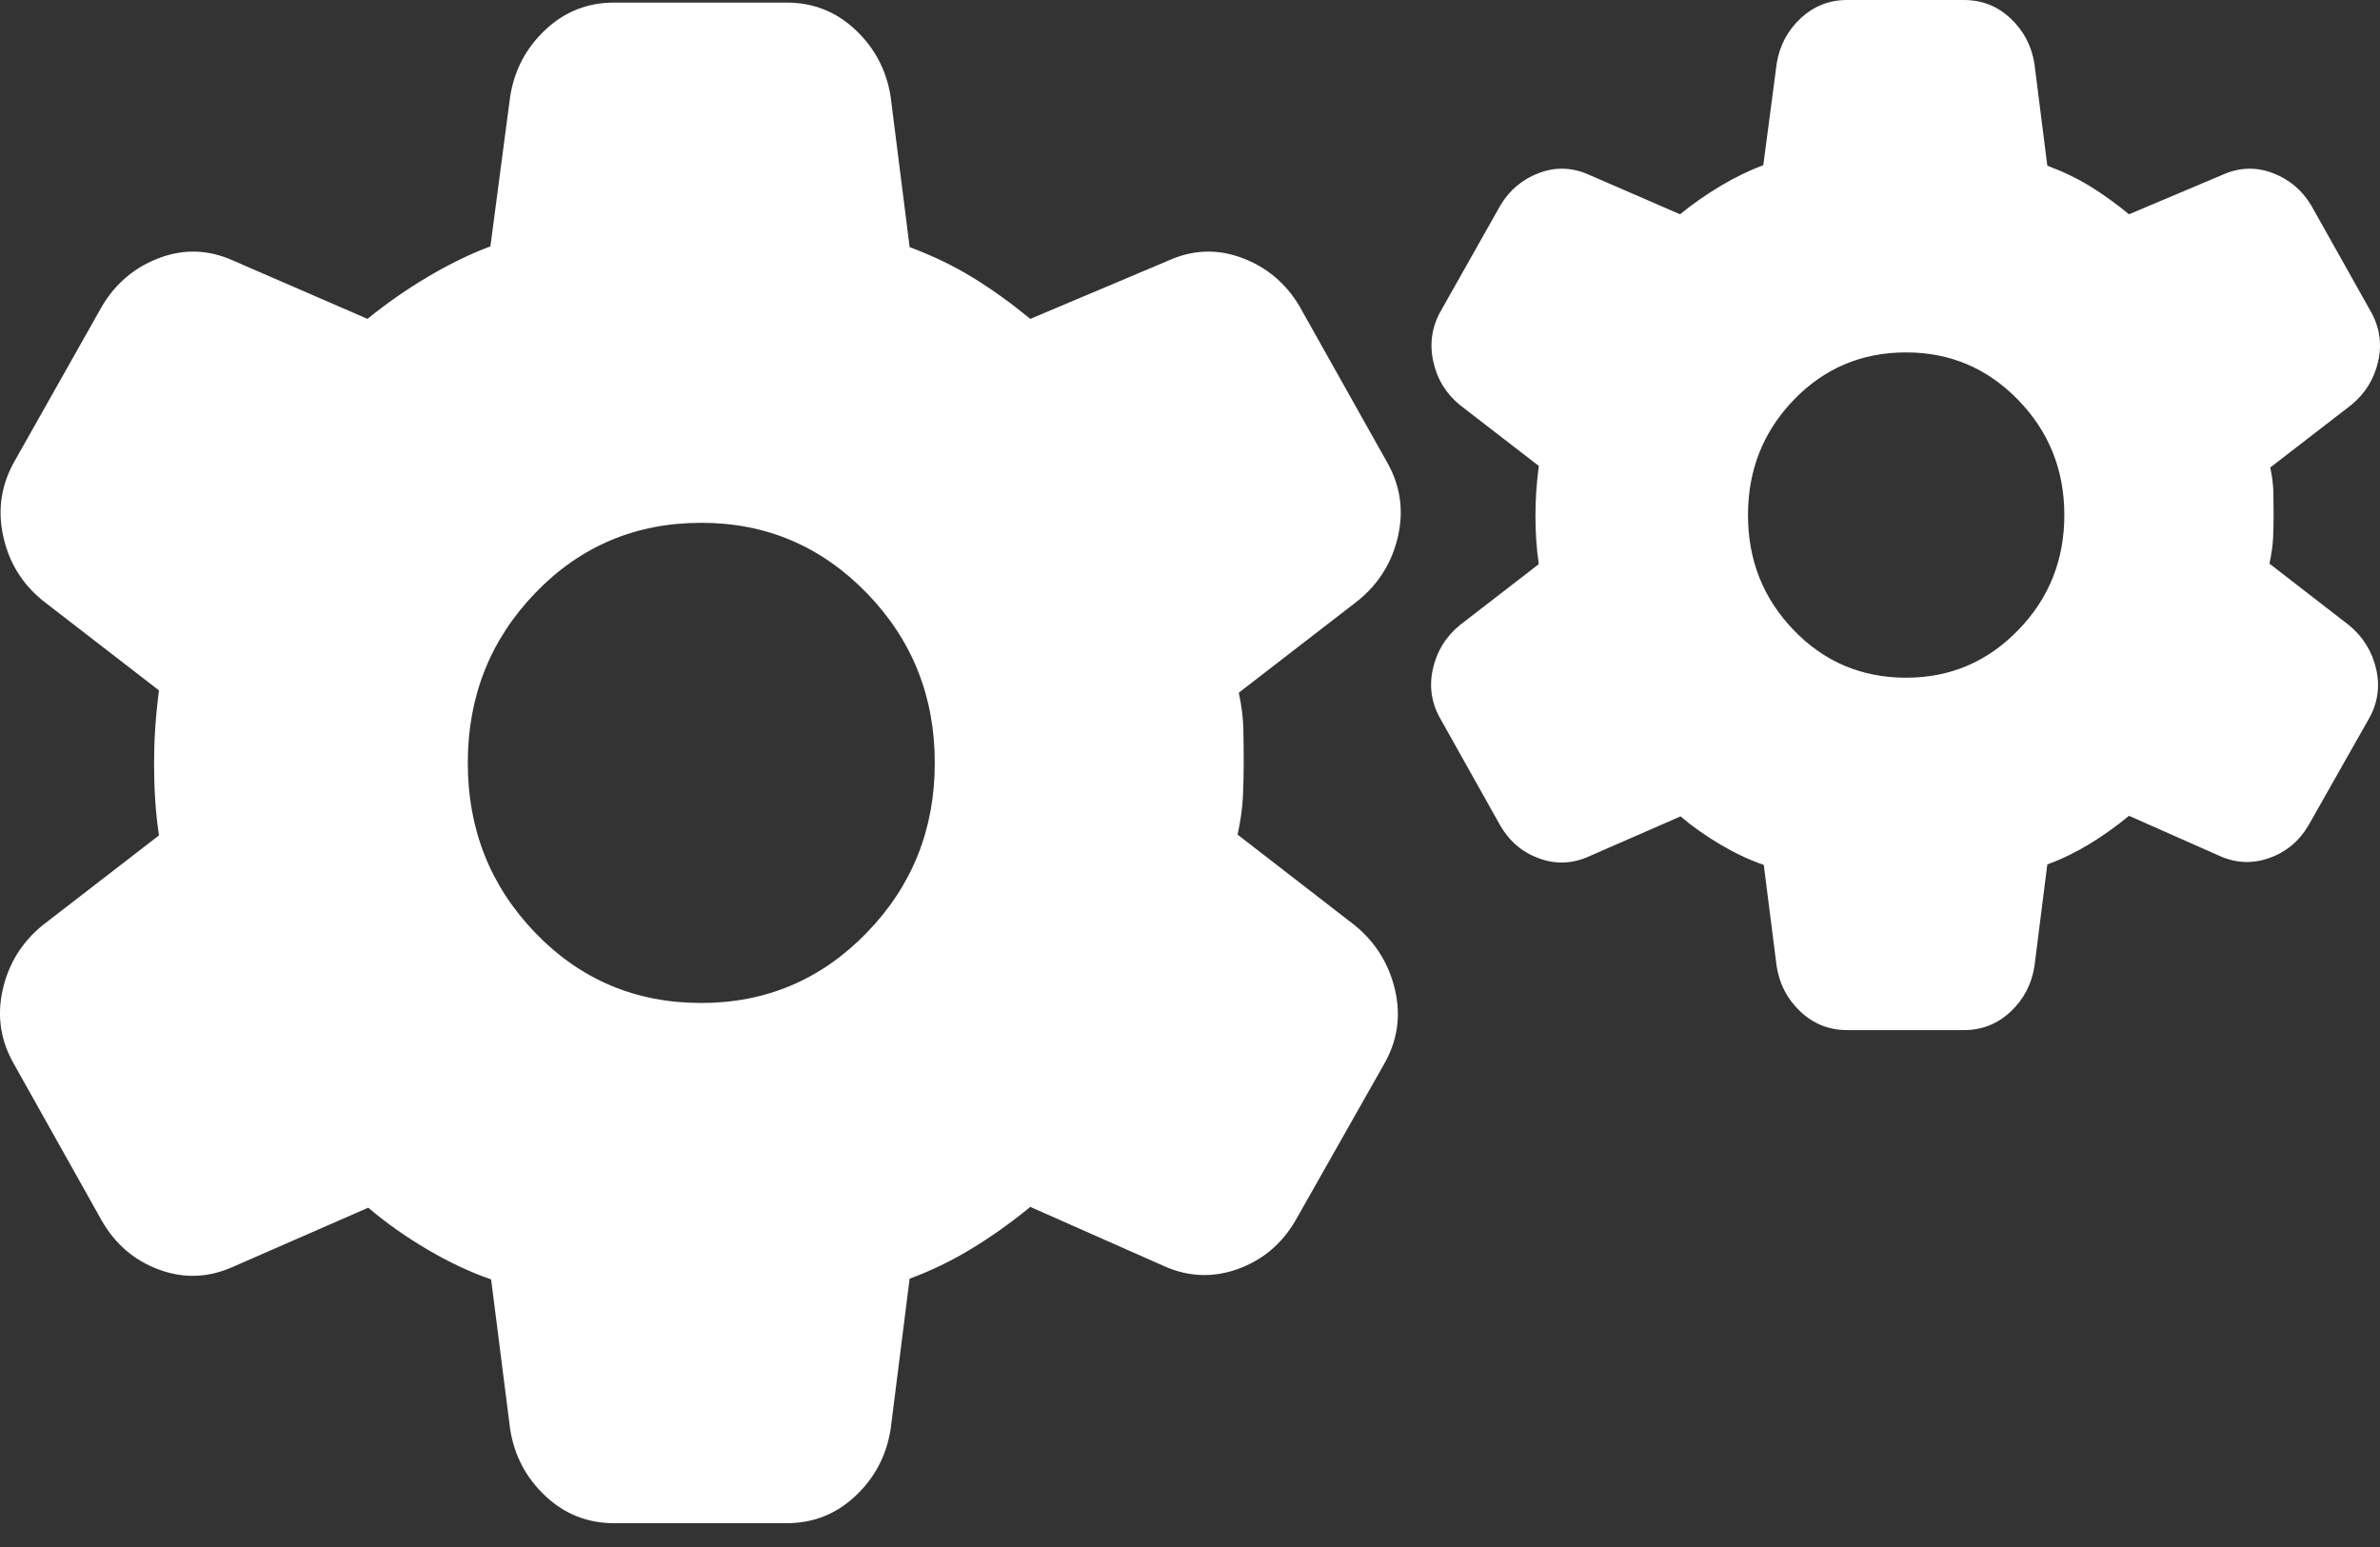
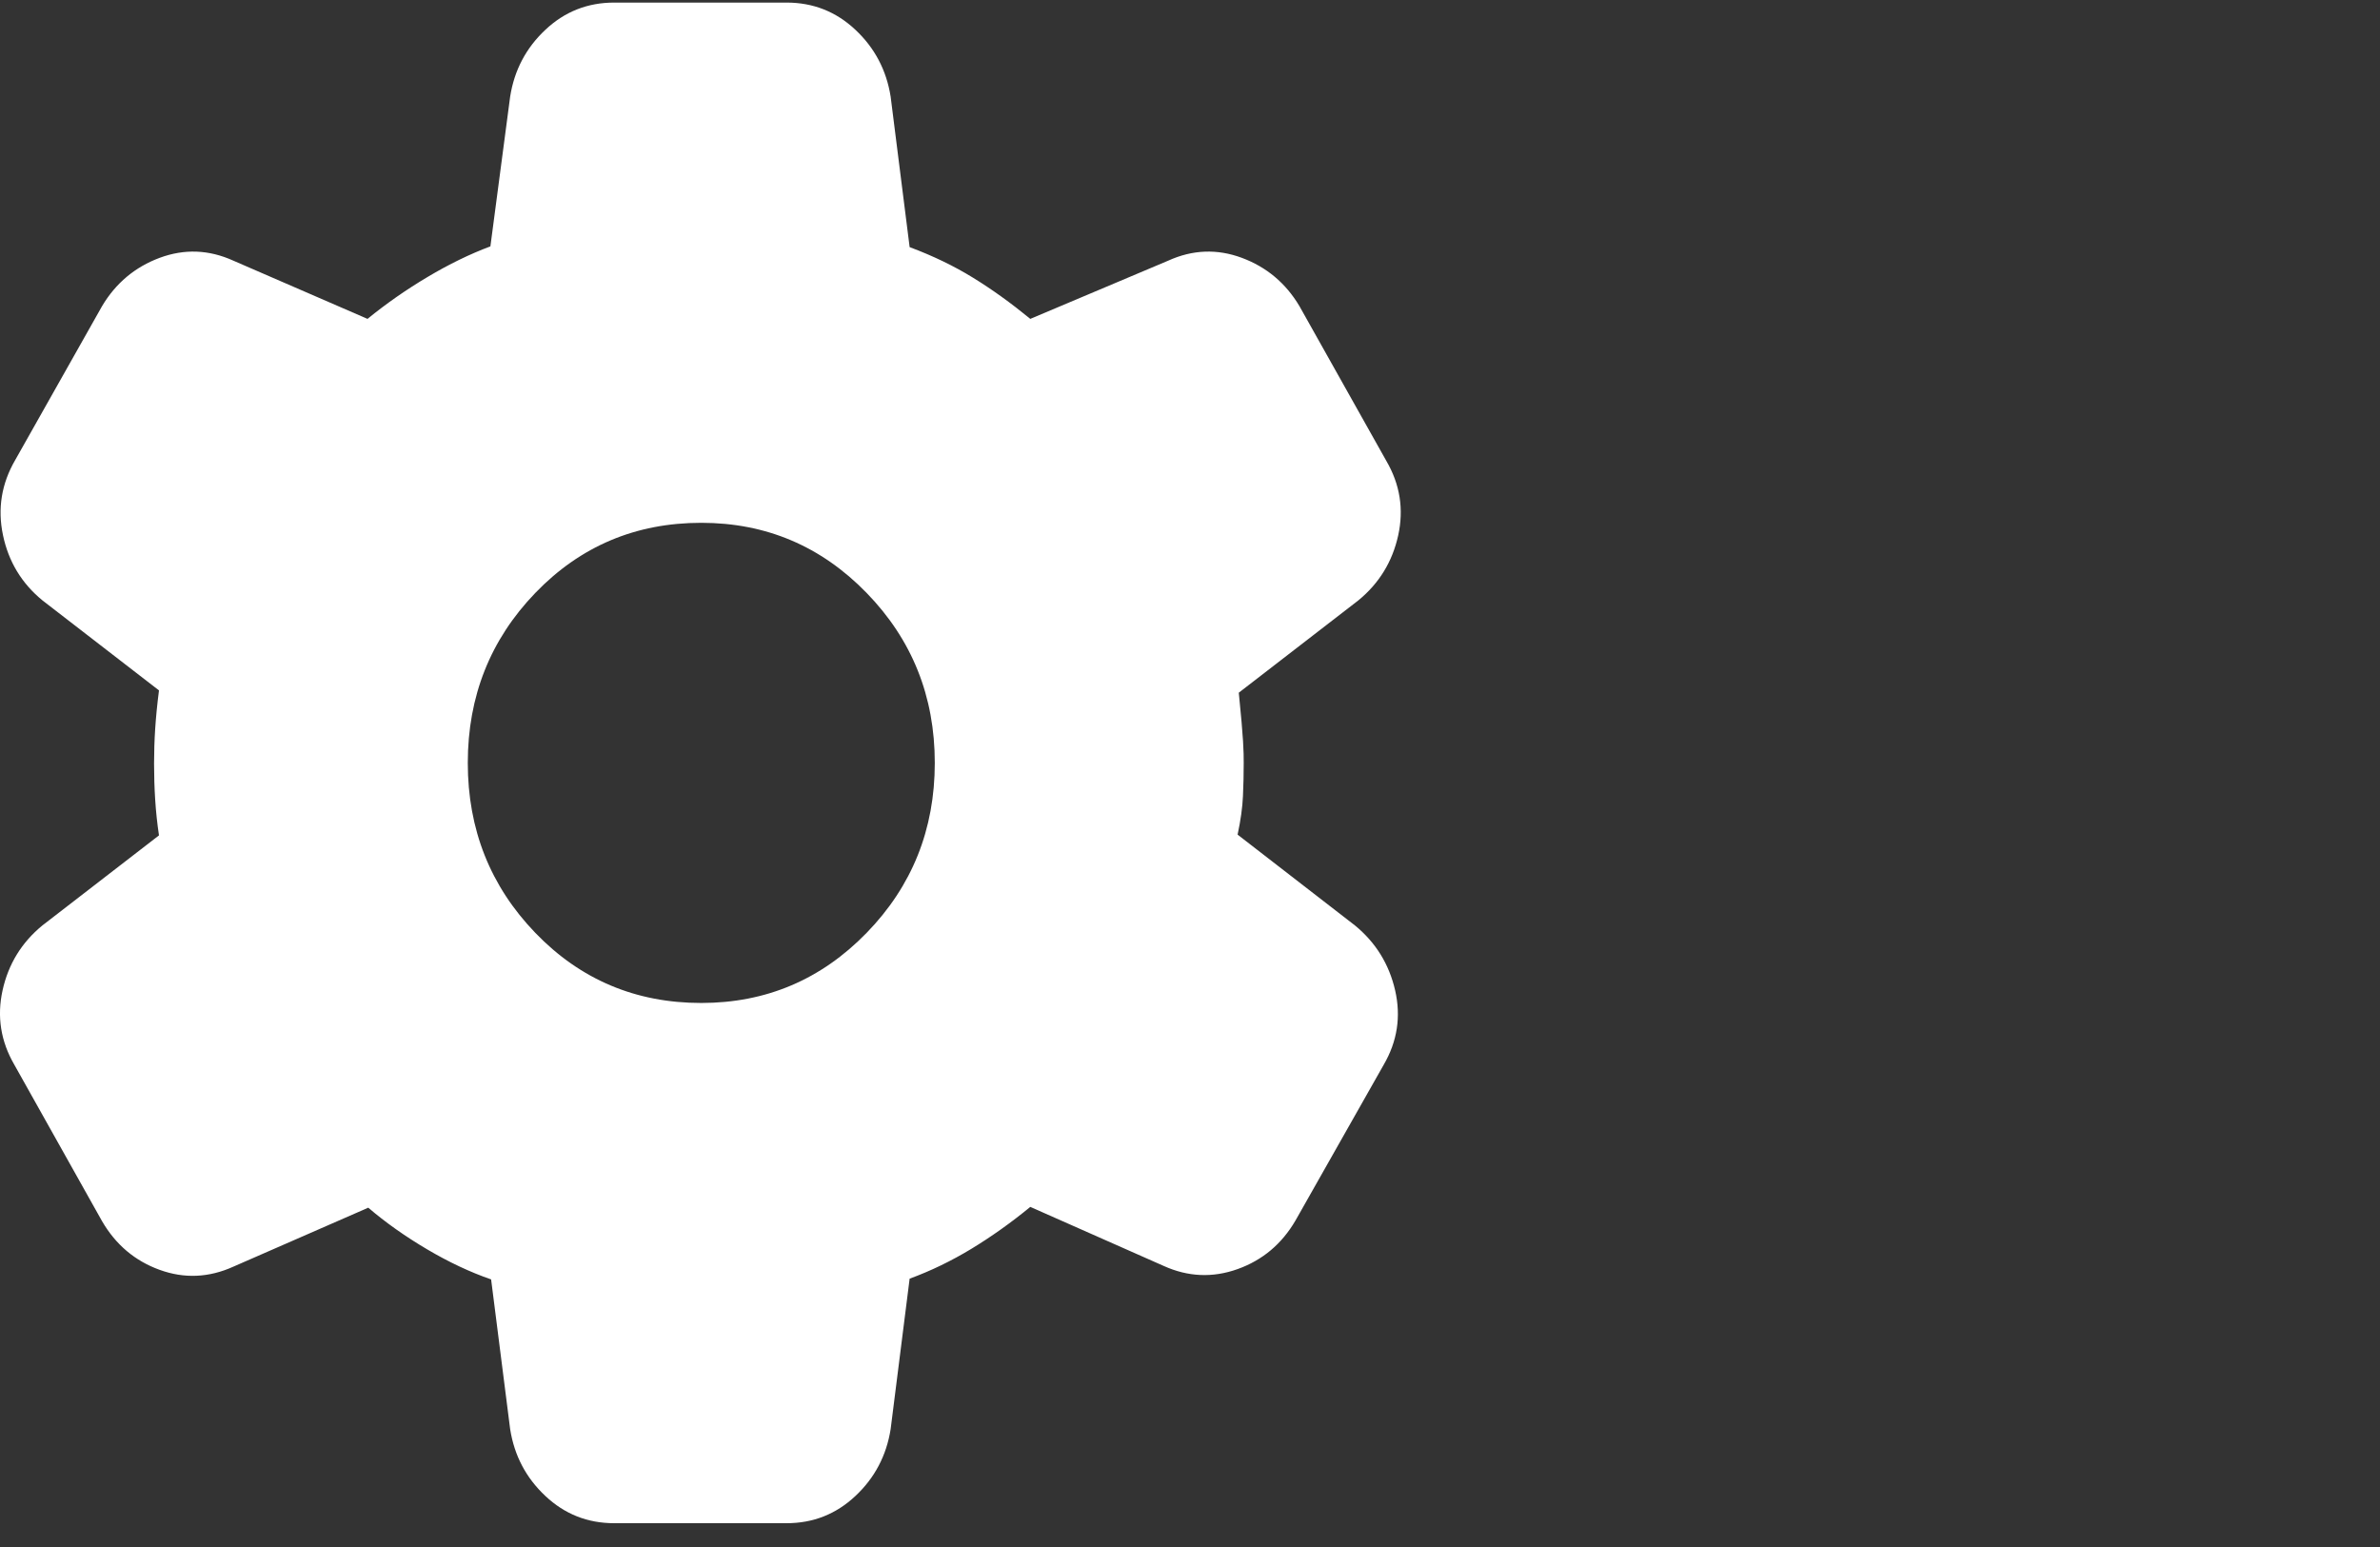
<svg xmlns="http://www.w3.org/2000/svg" width="60" height="39" viewBox="0 0 60 39" fill="none">
  <rect x="0" y="0" width="60" height="39" fill="#333333" stroke="none" />
-   <path d="M46.566 25.969C46.113 25.969 45.722 25.814 45.392 25.505C45.062 25.196 44.862 24.815 44.79 24.363L44.465 21.805C44.109 21.683 43.744 21.511 43.37 21.29C42.996 21.069 42.662 20.833 42.367 20.581L40.064 21.587C39.646 21.777 39.226 21.795 38.805 21.642C38.383 21.49 38.055 21.213 37.822 20.812L36.324 18.141C36.09 17.74 36.023 17.316 36.122 16.868C36.221 16.42 36.448 16.051 36.802 15.76L38.793 14.222C38.763 14.019 38.741 13.815 38.728 13.61C38.715 13.405 38.709 13.201 38.709 12.997C38.709 12.803 38.715 12.606 38.728 12.405C38.741 12.204 38.763 11.985 38.793 11.746L36.802 10.209C36.448 9.918 36.223 9.546 36.129 9.094C36.034 8.642 36.103 8.216 36.337 7.814L37.822 5.183C38.055 4.791 38.383 4.516 38.805 4.359C39.226 4.202 39.646 4.219 40.064 4.408L42.354 5.402C42.674 5.14 43.017 4.902 43.38 4.685C43.744 4.469 44.102 4.295 44.453 4.164L44.79 1.606C44.862 1.154 45.062 0.773 45.392 0.464C45.722 0.155 46.113 0 46.566 0H49.511C49.965 0 50.356 0.155 50.686 0.464C51.016 0.773 51.216 1.154 51.288 1.606L51.613 4.177C52.011 4.326 52.372 4.499 52.695 4.698C53.018 4.897 53.344 5.132 53.673 5.402L56.027 4.408C56.445 4.219 56.864 4.202 57.286 4.359C57.708 4.516 58.035 4.791 58.269 5.183L59.754 7.828C59.988 8.229 60.055 8.653 59.956 9.101C59.857 9.549 59.63 9.918 59.276 10.209L57.233 11.786C57.281 12.007 57.307 12.213 57.312 12.405C57.316 12.597 57.318 12.79 57.318 12.984C57.318 13.17 57.314 13.359 57.305 13.551C57.297 13.743 57.266 13.962 57.213 14.209L59.217 15.76C59.572 16.051 59.8 16.42 59.904 16.868C60.007 17.316 59.941 17.74 59.708 18.141L58.202 20.799C57.969 21.2 57.639 21.477 57.213 21.629C56.787 21.782 56.365 21.763 55.948 21.574L53.673 20.567C53.344 20.837 53.008 21.076 52.666 21.284C52.323 21.491 51.972 21.661 51.613 21.792L51.288 24.363C51.216 24.815 51.016 25.196 50.686 25.505C50.356 25.814 49.965 25.969 49.511 25.969H46.566ZM48.054 17.085C49.16 17.085 50.101 16.686 50.877 15.887C51.654 15.089 52.042 14.122 52.042 12.984C52.042 11.847 51.654 10.88 50.877 10.081C50.101 9.283 49.16 8.884 48.054 8.884C46.935 8.884 45.99 9.283 45.221 10.081C44.451 10.88 44.067 11.847 44.067 12.984C44.067 14.122 44.451 15.089 45.221 15.887C45.99 16.686 46.935 17.085 48.054 17.085Z" fill="white" />
-   <path d="M15.483 38.4C14.814 38.4 14.236 38.172 13.75 37.715C13.263 37.259 12.966 36.697 12.861 36.029L12.381 32.254C11.856 32.073 11.317 31.82 10.765 31.494C10.213 31.168 9.719 30.818 9.284 30.446L5.884 31.932C5.267 32.211 4.648 32.239 4.025 32.013C3.403 31.788 2.919 31.38 2.574 30.788L0.363 26.845C0.018 26.253 -0.081 25.626 0.065 24.965C0.211 24.304 0.546 23.759 1.069 23.33L4.008 21.06C3.963 20.76 3.931 20.459 3.912 20.156C3.893 19.854 3.884 19.552 3.884 19.252C3.884 18.965 3.893 18.673 3.912 18.377C3.931 18.081 3.963 17.757 4.008 17.405L1.069 15.135C0.546 14.706 0.214 14.157 0.075 13.49C-0.065 12.823 0.038 12.193 0.382 11.6L2.574 7.716C2.919 7.137 3.403 6.732 4.025 6.5C4.648 6.269 5.267 6.292 5.884 6.572L9.265 8.039C9.738 7.653 10.243 7.301 10.78 6.982C11.317 6.662 11.845 6.405 12.363 6.211L12.861 2.436C12.966 1.768 13.263 1.206 13.75 0.75C14.236 0.293 14.814 0.065 15.483 0.065H19.83C20.5 0.065 21.077 0.293 21.564 0.75C22.051 1.206 22.347 1.768 22.453 2.436L22.932 6.23C23.521 6.45 24.053 6.707 24.53 7.001C25.007 7.294 25.488 7.64 25.974 8.039L29.449 6.572C30.065 6.292 30.684 6.269 31.307 6.5C31.93 6.732 32.413 7.137 32.758 7.716L34.95 11.62C35.295 12.212 35.394 12.839 35.248 13.5C35.102 14.161 34.768 14.706 34.245 15.135L31.23 17.463C31.3 17.789 31.338 18.094 31.345 18.377C31.351 18.66 31.354 18.945 31.354 19.233C31.354 19.507 31.348 19.785 31.335 20.069C31.323 20.352 31.278 20.676 31.2 21.041L34.158 23.33C34.681 23.759 35.019 24.304 35.171 24.965C35.323 25.626 35.227 26.253 34.882 26.845L32.66 30.768C32.315 31.36 31.829 31.769 31.2 31.994C30.571 32.219 29.948 32.192 29.332 31.912L25.974 30.426C25.488 30.825 24.992 31.177 24.487 31.484C23.981 31.79 23.463 32.041 22.932 32.235L22.453 36.029C22.347 36.697 22.051 37.259 21.564 37.715C21.077 38.172 20.5 38.4 19.83 38.4H15.483ZM17.679 25.285C19.312 25.285 20.701 24.696 21.847 23.518C22.993 22.34 23.566 20.911 23.566 19.233C23.566 17.554 22.993 16.125 21.847 14.947C20.701 13.769 19.312 13.18 17.679 13.18C16.026 13.18 14.632 13.769 13.496 14.947C12.361 16.125 11.793 17.554 11.793 19.233C11.793 20.911 12.361 22.34 13.496 23.518C14.632 24.696 16.026 25.285 17.679 25.285Z" fill="white" />
+   <path d="M15.483 38.4C14.814 38.4 14.236 38.172 13.75 37.715C13.263 37.259 12.966 36.697 12.861 36.029L12.381 32.254C11.856 32.073 11.317 31.82 10.765 31.494C10.213 31.168 9.719 30.818 9.284 30.446L5.884 31.932C5.267 32.211 4.648 32.239 4.025 32.013C3.403 31.788 2.919 31.38 2.574 30.788L0.363 26.845C0.018 26.253 -0.081 25.626 0.065 24.965C0.211 24.304 0.546 23.759 1.069 23.33L4.008 21.06C3.963 20.76 3.931 20.459 3.912 20.156C3.893 19.854 3.884 19.552 3.884 19.252C3.884 18.965 3.893 18.673 3.912 18.377C3.931 18.081 3.963 17.757 4.008 17.405L1.069 15.135C0.546 14.706 0.214 14.157 0.075 13.49C-0.065 12.823 0.038 12.193 0.382 11.6L2.574 7.716C2.919 7.137 3.403 6.732 4.025 6.5C4.648 6.269 5.267 6.292 5.884 6.572L9.265 8.039C9.738 7.653 10.243 7.301 10.78 6.982C11.317 6.662 11.845 6.405 12.363 6.211L12.861 2.436C12.966 1.768 13.263 1.206 13.75 0.75C14.236 0.293 14.814 0.065 15.483 0.065H19.83C20.5 0.065 21.077 0.293 21.564 0.75C22.051 1.206 22.347 1.768 22.453 2.436L22.932 6.23C23.521 6.45 24.053 6.707 24.53 7.001C25.007 7.294 25.488 7.64 25.974 8.039L29.449 6.572C30.065 6.292 30.684 6.269 31.307 6.5C31.93 6.732 32.413 7.137 32.758 7.716L34.95 11.62C35.295 12.212 35.394 12.839 35.248 13.5C35.102 14.161 34.768 14.706 34.245 15.135L31.23 17.463C31.351 18.66 31.354 18.945 31.354 19.233C31.354 19.507 31.348 19.785 31.335 20.069C31.323 20.352 31.278 20.676 31.2 21.041L34.158 23.33C34.681 23.759 35.019 24.304 35.171 24.965C35.323 25.626 35.227 26.253 34.882 26.845L32.66 30.768C32.315 31.36 31.829 31.769 31.2 31.994C30.571 32.219 29.948 32.192 29.332 31.912L25.974 30.426C25.488 30.825 24.992 31.177 24.487 31.484C23.981 31.79 23.463 32.041 22.932 32.235L22.453 36.029C22.347 36.697 22.051 37.259 21.564 37.715C21.077 38.172 20.5 38.4 19.83 38.4H15.483ZM17.679 25.285C19.312 25.285 20.701 24.696 21.847 23.518C22.993 22.34 23.566 20.911 23.566 19.233C23.566 17.554 22.993 16.125 21.847 14.947C20.701 13.769 19.312 13.18 17.679 13.18C16.026 13.18 14.632 13.769 13.496 14.947C12.361 16.125 11.793 17.554 11.793 19.233C11.793 20.911 12.361 22.34 13.496 23.518C14.632 24.696 16.026 25.285 17.679 25.285Z" fill="white" />
</svg>